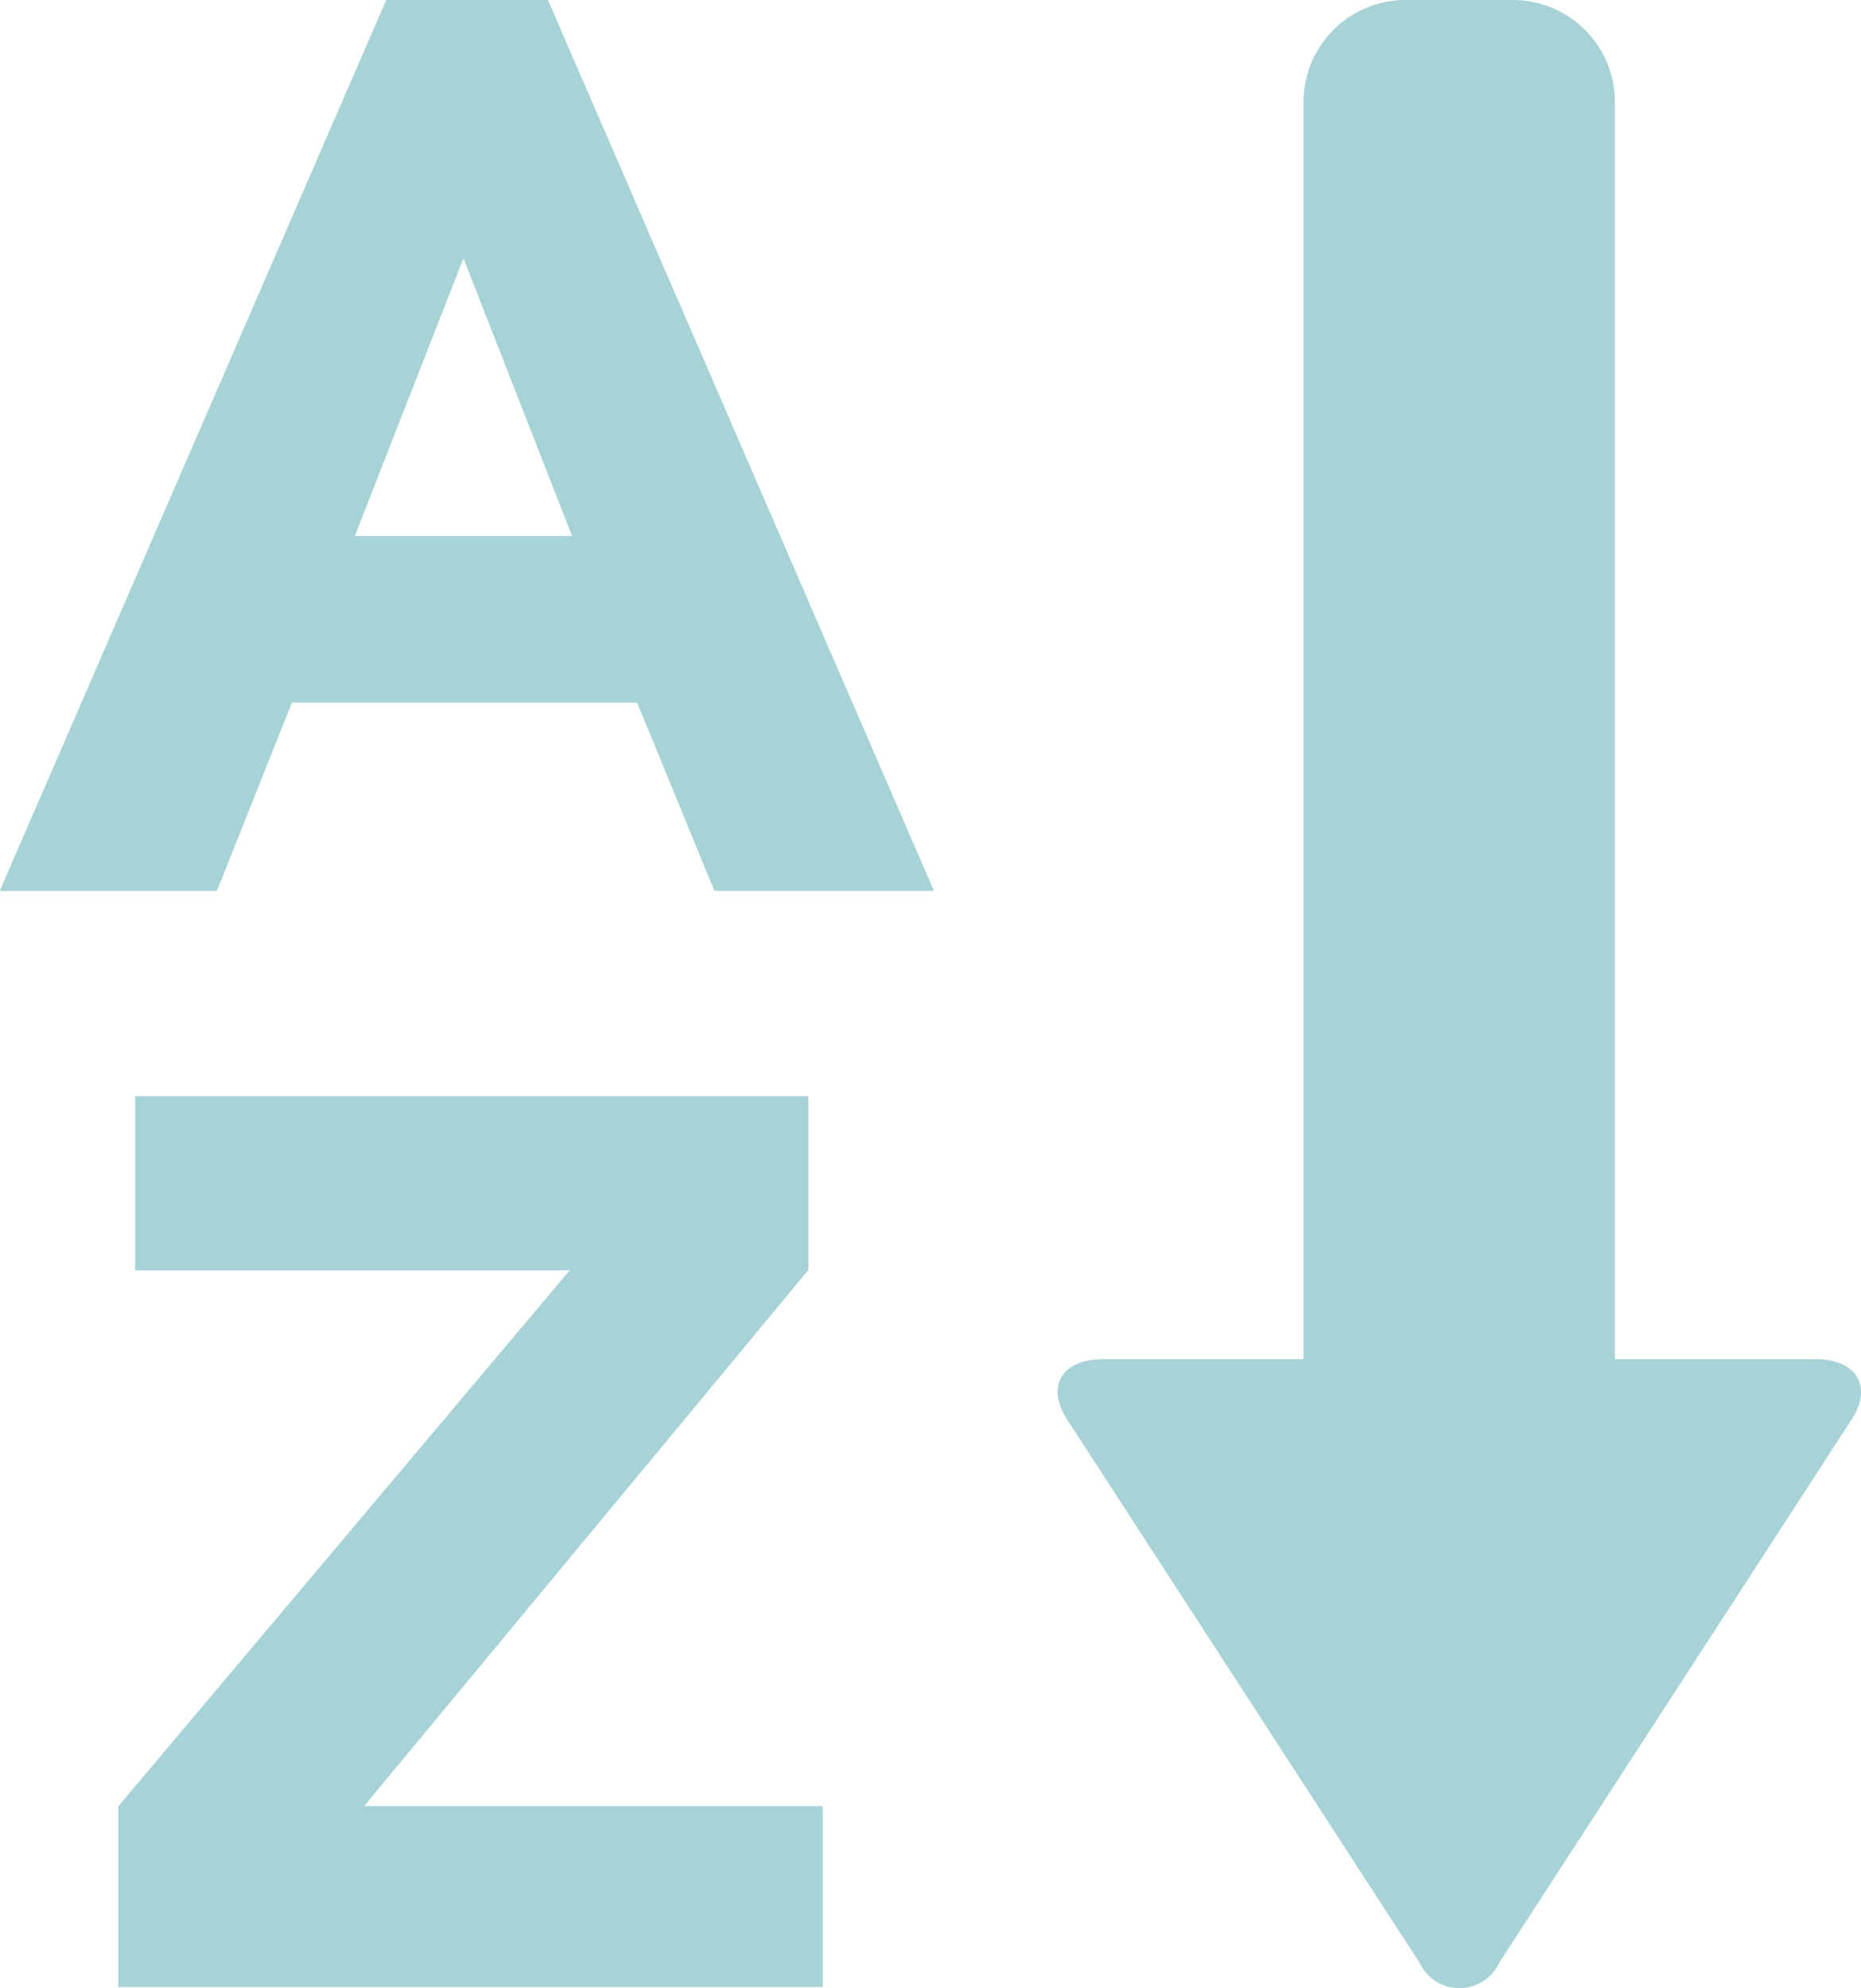
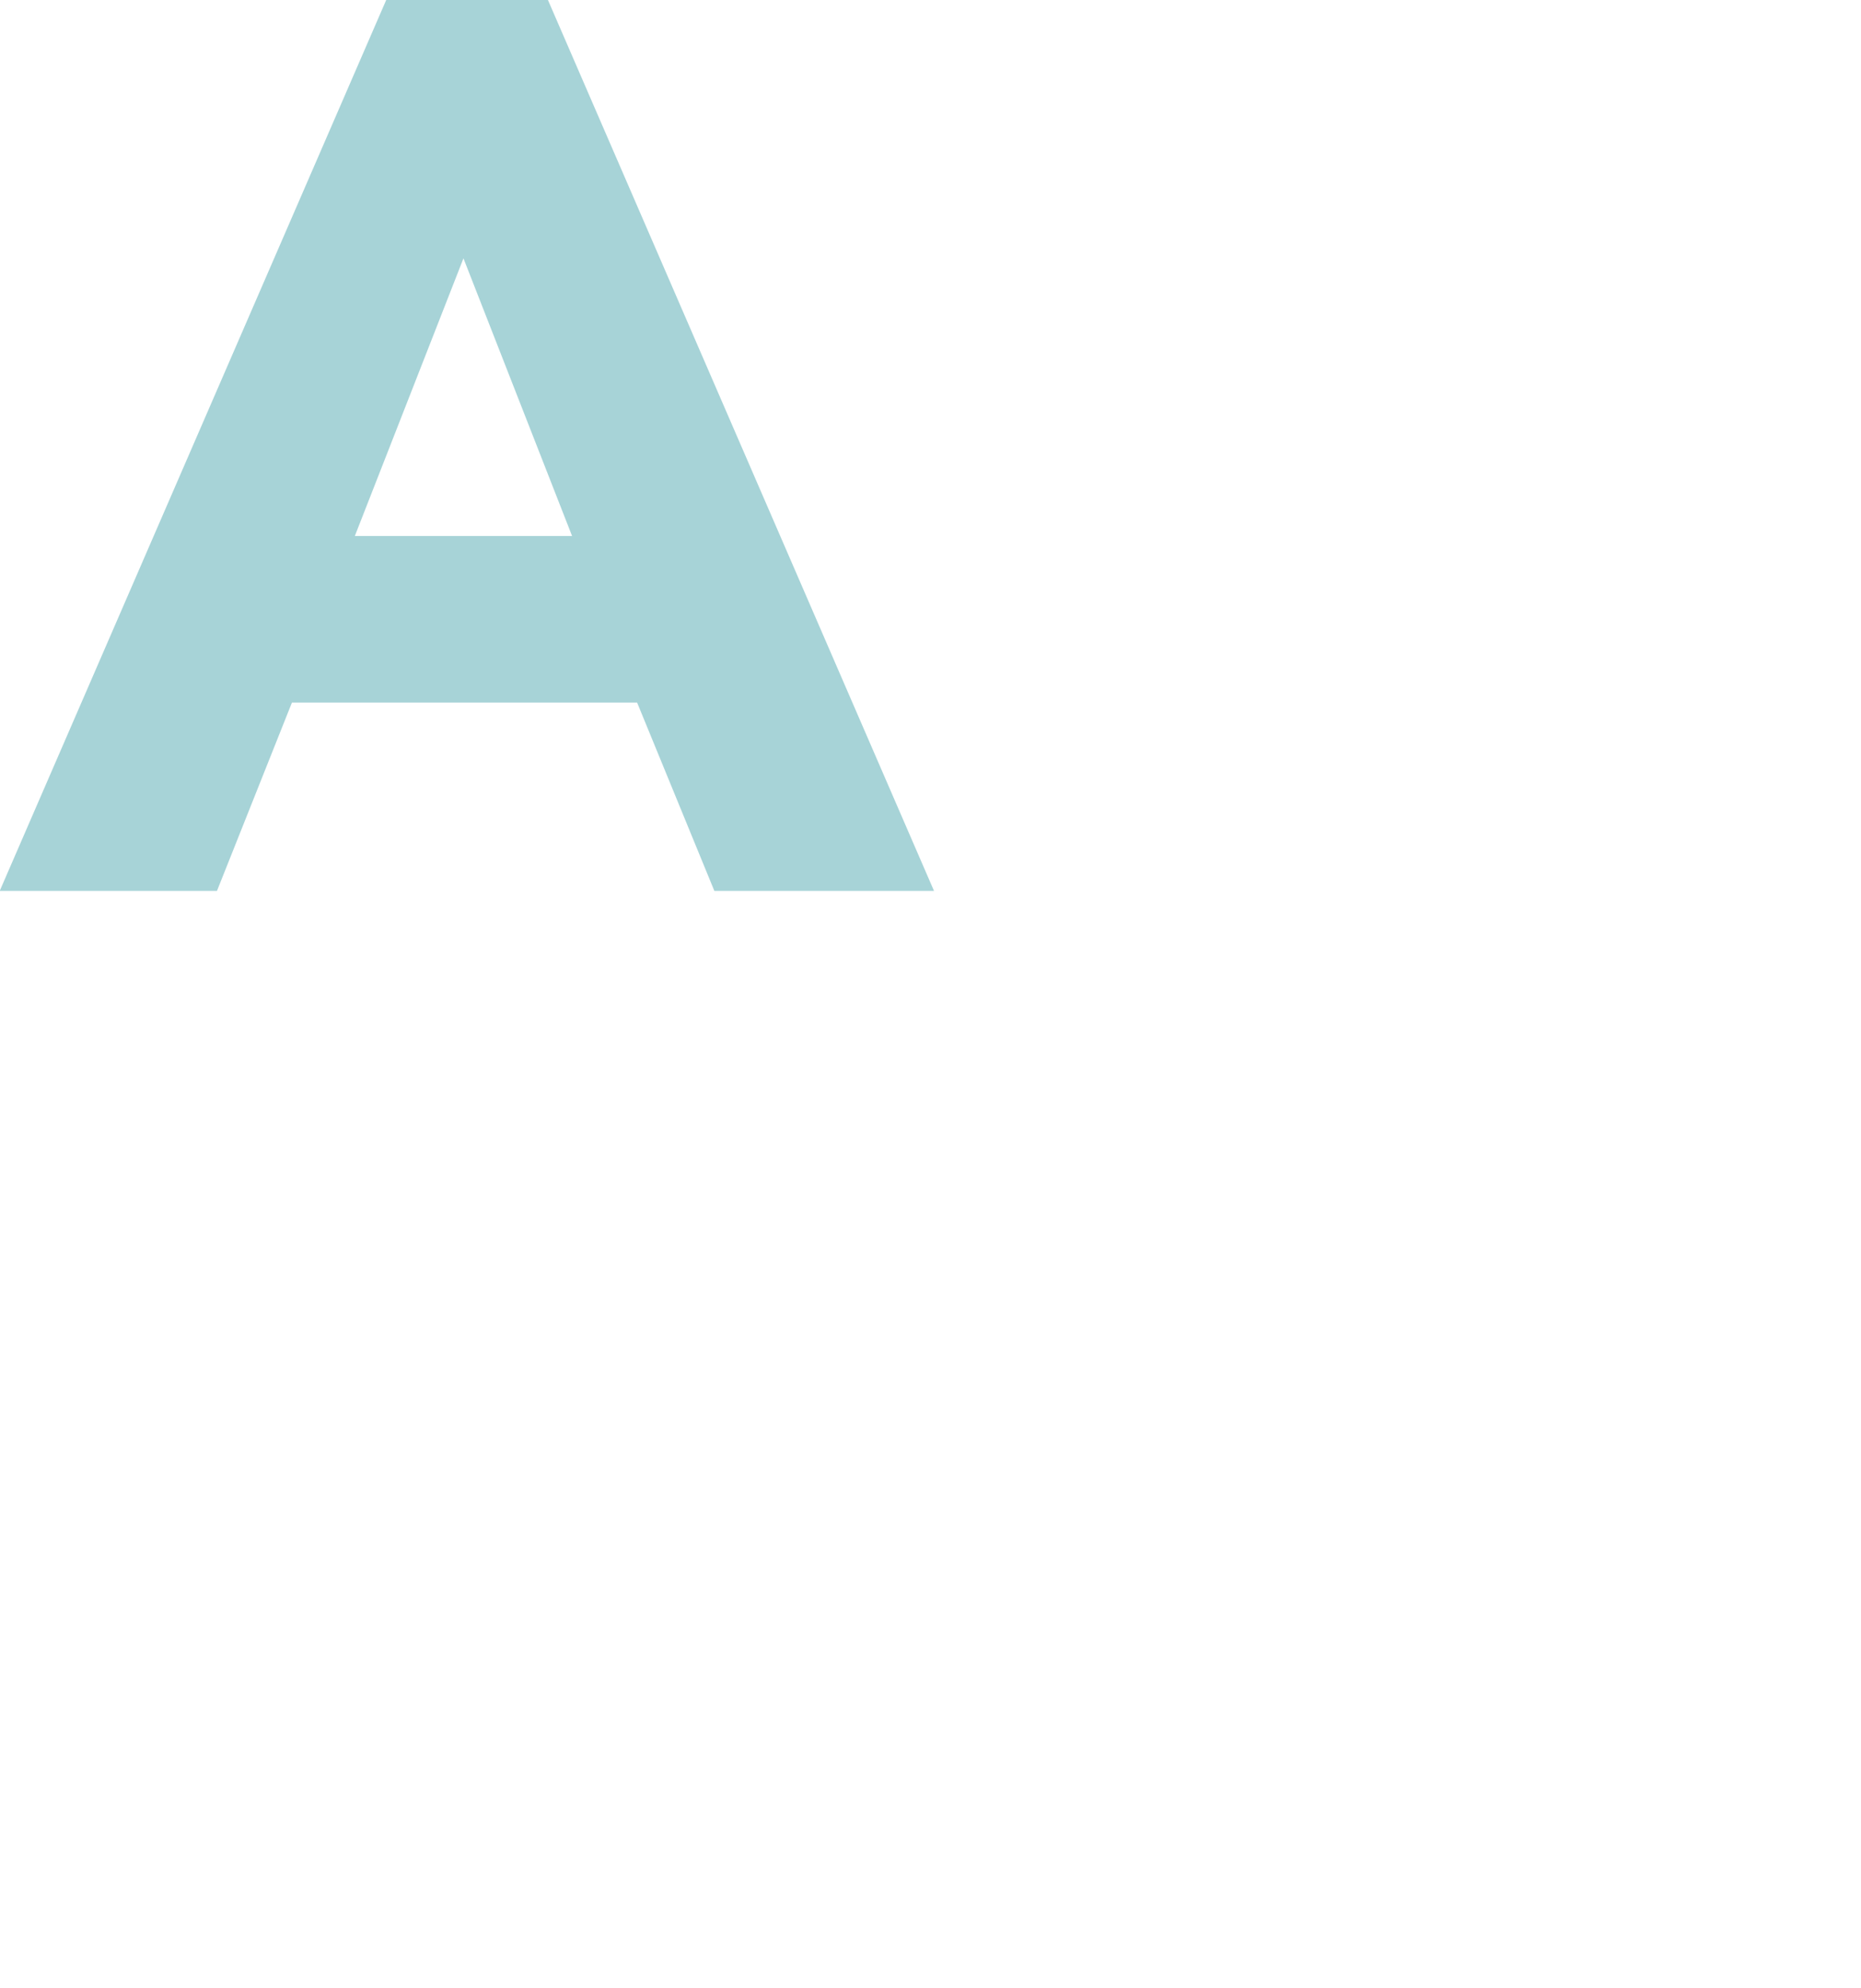
<svg xmlns="http://www.w3.org/2000/svg" width="26.213" height="28" viewBox="0 0 26.213 28">
  <g id="noun-sort-alphabetical-2021661" transform="translate(-133.844 -48.16)">
    <path id="Path_24019" data-name="Path 24019" d="M139.284,48.16h2.278L147,60.706h-3.094l-1.088-2.652h-4.862L136.9,60.706h-3.06Zm1.088,3.638-1.53,3.91h3.06Z" transform="translate(0 0)" fill="#a7d3d7" />
-     <path id="Path_24020" data-name="Path 24020" d="M161.28,312.4l6.358-7.548h-6.12V302.4H171v2.448l-6.256,7.548h6.46v2.55H161.28Z" transform="translate(-25.77 -238.803)" fill="#a7d3d7" />
-     <path id="Path_24021" data-name="Path 24021" d="M389.828,67.3h-2.822V49.588a1.437,1.437,0,0,0-1.428-1.428h-1.53a1.437,1.437,0,0,0-1.428,1.428V67.3H379.8c-.578,0-.816.374-.51.85l4.964,7.65a.619.619,0,0,0,1.122,0l4.964-7.65C390.644,67.677,390.406,67.3,389.828,67.3Z" transform="translate(-230.415 0)" fill="#a7d3d7" fill-rule="evenodd" />
  </g>
</svg>